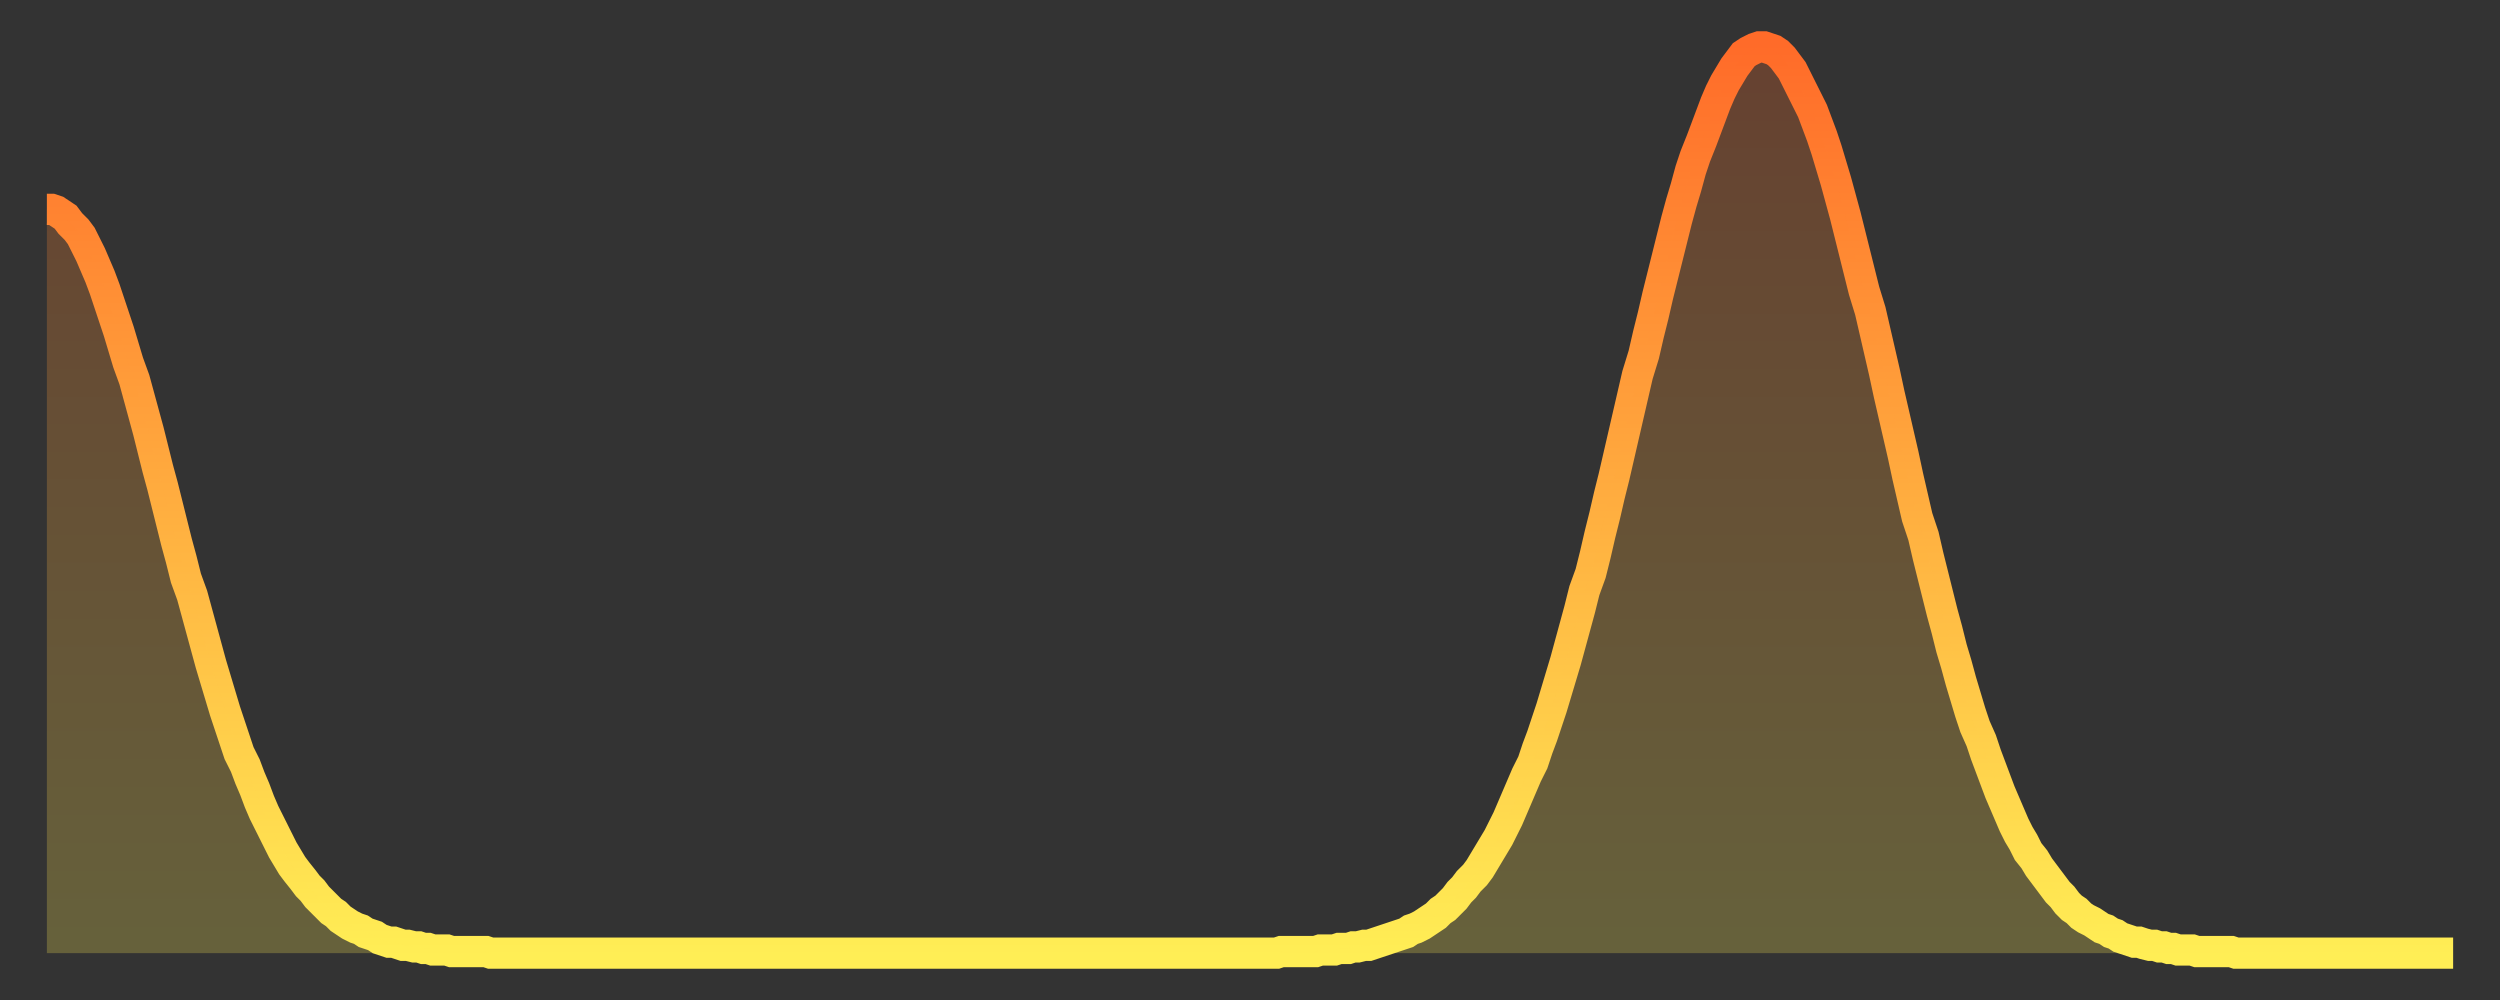
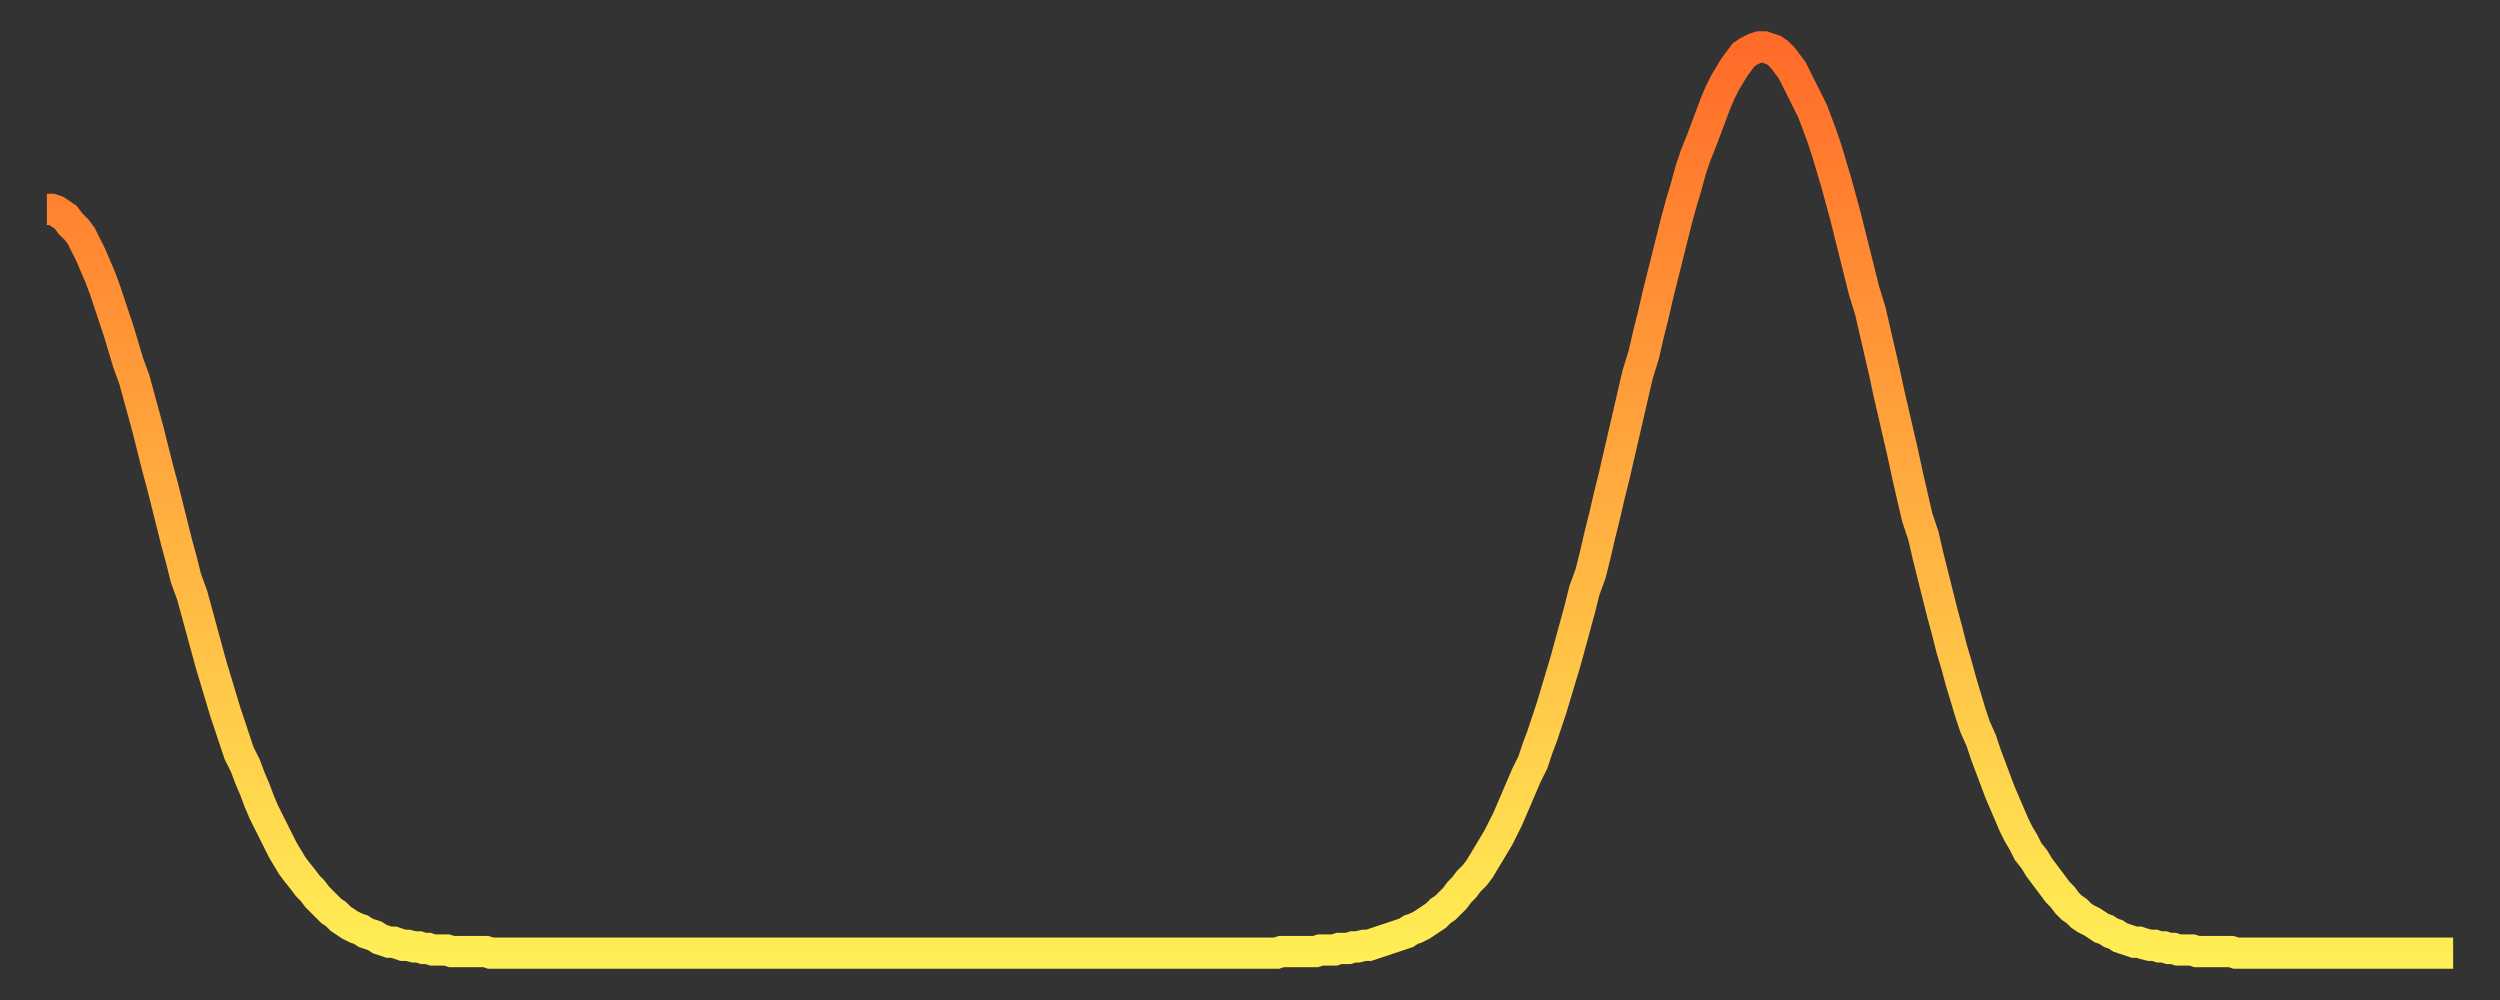
<svg xmlns="http://www.w3.org/2000/svg" baseProfile="full" height="64" version="1.1" width="160">
  <rect width="100%" height="100%" fill="#333333" stroke="none" />
  <defs>
    <linearGradient id="id573148" x1="0" x2="0" y1="0" y2="1">
      <stop offset="0%" stop-color="#ff6b29" />
      <stop offset="50%" stop-color="#ffad3f" />
      <stop offset="100%" stop-color="#ffee55" />
    </linearGradient>
  </defs>
  <g transform="translate(3,3)">
    <g>
      <path d="M 0.0 10.4 0.3 10.4 0.6 10.5 0.9 10.7 1.2 10.9 1.5 11.3 1.9 11.7 2.2 12.1 2.5 12.7 2.8 13.3 3.1 14.0 3.4 14.7 3.7 15.5 4.0 16.4 4.3 17.3 4.6 18.2 4.9 19.2 5.2 20.2 5.6 21.3 5.9 22.4 6.2 23.5 6.5 24.6 6.8 25.8 7.1 27.0 7.4 28.1 7.7 29.3 8.0 30.5 8.3 31.7 8.6 32.8 8.9 34.0 9.3 35.1 9.6 36.2 9.9 37.3 10.2 38.4 10.5 39.5 10.8 40.5 11.1 41.5 11.4 42.5 11.7 43.4 12.0 44.3 12.3 45.2 12.7 46.0 13.0 46.8 13.3 47.5 13.6 48.3 13.9 49.0 14.2 49.6 14.5 50.2 14.8 50.8 15.1 51.4 15.4 51.9 15.7 52.4 16.0 52.8 16.4 53.3 16.7 53.7 17.0 54.0 17.3 54.4 17.6 54.7 17.9 55.0 18.2 55.3 18.5 55.5 18.8 55.8 19.1 56.0 19.4 56.2 19.8 56.4 20.1 56.5 20.4 56.7 20.7 56.8 21.0 56.9 21.3 57.1 21.6 57.2 21.9 57.3 22.2 57.3 22.5 57.4 22.8 57.5 23.1 57.5 23.5 57.6 23.8 57.6 24.1 57.7 24.4 57.7 24.7 57.8 25.0 57.8 25.3 57.8 25.6 57.8 25.9 57.9 26.2 57.9 26.5 57.9 26.8 57.9 27.2 57.9 27.5 57.9 27.8 57.9 28.1 57.9 28.4 58.0 28.7 58.0 29.0 58.0 29.3 58.0 29.6 58.0 29.9 58.0 30.2 58.0 30.6 58.0 30.9 58.0 31.2 58.0 31.5 58.0 31.8 58.0 32.1 58.0 32.4 58.0 32.7 58.0 33.0 58.0 33.3 58.0 33.6 58.0 33.9 58.0 34.3 58.0 34.6 58.0 34.9 58.0 35.2 58.0 35.5 58.0 35.8 58.0 36.1 58.0 36.4 58.0 36.7 58.0 37.0 58.0 37.3 58.0 37.7 58.0 38.0 58.0 38.3 58.0 38.6 58.0 38.9 58.0 39.2 58.0 39.5 58.0 39.8 58.0 40.1 58.0 40.4 58.0 40.7 58.0 41.0 58.0 41.4 58.0 41.7 58.0 42.0 58.0 42.3 58.0 42.6 58.0 42.9 58.0 43.2 58.0 43.5 58.0 43.8 58.0 44.1 58.0 44.4 58.0 44.7 58.0 45.1 58.0 45.4 58.0 45.7 58.0 46.0 58.0 46.3 58.0 46.6 58.0 46.9 58.0 47.2 58.0 47.5 58.0 47.8 58.0 48.1 58.0 48.5 58.0 48.8 58.0 49.1 58.0 49.4 58.0 49.7 58.0 50.0 58.0 50.3 58.0 50.6 58.0 50.9 58.0 51.2 58.0 51.5 58.0 51.8 58.0 52.2 58.0 52.5 58.0 52.8 58.0 53.1 58.0 53.4 58.0 53.7 58.0 54.0 58.0 54.3 58.0 54.6 58.0 54.9 58.0 55.2 58.0 55.6 58.0 55.9 58.0 56.2 58.0 56.5 58.0 56.8 58.0 57.1 58.0 57.4 58.0 57.7 58.0 58.0 58.0 58.3 58.0 58.6 58.0 58.9 58.0 59.3 58.0 59.6 58.0 59.9 58.0 60.2 58.0 60.5 58.0 60.8 58.0 61.1 58.0 61.4 58.0 61.7 58.0 62.0 58.0 62.3 58.0 62.6 58.0 63.0 58.0 63.3 58.0 63.6 58.0 63.9 58.0 64.2 58.0 64.5 58.0 64.8 58.0 65.1 58.0 65.4 58.0 65.7 58.0 66.0 58.0 66.4 58.0 66.7 58.0 67.0 58.0 67.3 58.0 67.6 58.0 67.9 58.0 68.2 58.0 68.5 58.0 68.8 58.0 69.1 58.0 69.4 58.0 69.7 58.0 70.1 58.0 70.4 58.0 70.7 58.0 71.0 58.0 71.3 58.0 71.6 58.0 71.9 58.0 72.2 58.0 72.5 58.0 72.8 58.0 73.1 58.0 73.5 58.0 73.8 58.0 74.1 58.0 74.4 58.0 74.7 58.0 75.0 58.0 75.3 58.0 75.6 58.0 75.9 58.0 76.2 58.0 76.5 58.0 76.8 58.0 77.2 58.0 77.5 58.0 77.8 58.0 78.1 58.0 78.4 58.0 78.7 58.0 79.0 57.9 79.3 57.9 79.6 57.9 79.9 57.9 80.2 57.9 80.5 57.9 80.9 57.9 81.2 57.9 81.5 57.8 81.8 57.8 82.1 57.8 82.4 57.8 82.7 57.7 83.0 57.7 83.3 57.7 83.6 57.6 83.9 57.6 84.3 57.5 84.6 57.5 84.9 57.4 85.2 57.3 85.5 57.2 85.8 57.1 86.1 57.0 86.4 56.9 86.7 56.8 87.0 56.7 87.3 56.5 87.6 56.4 88.0 56.2 88.3 56.0 88.6 55.8 88.9 55.6 89.2 55.3 89.5 55.1 89.8 54.8 90.1 54.5 90.4 54.1 90.7 53.8 91.0 53.4 91.4 53.0 91.7 52.6 92.0 52.1 92.3 51.6 92.6 51.1 92.9 50.6 93.2 50.0 93.5 49.4 93.8 48.7 94.1 48.0 94.4 47.3 94.7 46.6 95.1 45.8 95.4 44.9 95.7 44.1 96.0 43.2 96.3 42.3 96.6 41.3 96.9 40.3 97.2 39.3 97.5 38.2 97.8 37.1 98.1 36.0 98.4 34.8 98.8 33.7 99.1 32.5 99.4 31.2 99.7 30.0 100.0 28.7 100.3 27.5 100.6 26.2 100.9 24.9 101.2 23.6 101.5 22.3 101.8 21.0 102.2 19.7 102.5 18.4 102.8 17.2 103.1 15.9 103.4 14.7 103.7 13.5 104.0 12.3 104.3 11.1 104.6 10.0 104.9 9.0 105.2 7.9 105.5 7.0 105.9 6.0 106.2 5.2 106.5 4.4 106.8 3.6 107.1 2.9 107.4 2.3 107.7 1.8 108.0 1.3 108.3 0.9 108.6 0.5 108.9 0.3 109.3 0.1 109.6 0.0 109.9 0.0 110.2 0.1 110.5 0.2 110.8 0.4 111.1 0.7 111.4 1.1 111.7 1.5 112.0 2.1 112.3 2.7 112.6 3.3 113.0 4.1 113.3 4.9 113.6 5.7 113.9 6.6 114.2 7.6 114.5 8.6 114.8 9.7 115.1 10.8 115.4 12.0 115.7 13.2 116.0 14.4 116.3 15.6 116.7 16.9 117.0 18.2 117.3 19.5 117.6 20.8 117.9 22.2 118.2 23.5 118.5 24.8 118.8 26.1 119.1 27.5 119.4 28.8 119.7 30.1 120.1 31.3 120.4 32.6 120.7 33.8 121.0 35.0 121.3 36.2 121.6 37.3 121.9 38.5 122.2 39.5 122.5 40.6 122.8 41.6 123.1 42.6 123.4 43.5 123.8 44.4 124.1 45.3 124.4 46.1 124.7 46.9 125.0 47.7 125.3 48.4 125.6 49.1 125.9 49.8 126.2 50.4 126.5 50.9 126.8 51.5 127.2 52.0 127.5 52.5 127.8 52.9 128.1 53.3 128.4 53.7 128.7 54.1 129.0 54.4 129.3 54.8 129.6 55.1 129.9 55.3 130.2 55.6 130.5 55.8 130.9 56.0 131.2 56.2 131.5 56.4 131.8 56.5 132.1 56.7 132.4 56.8 132.7 57.0 133.0 57.1 133.3 57.2 133.6 57.3 133.9 57.3 134.2 57.4 134.6 57.5 134.9 57.5 135.2 57.6 135.5 57.6 135.8 57.7 136.1 57.7 136.4 57.8 136.7 57.8 137.0 57.8 137.3 57.8 137.6 57.9 138.0 57.9 138.3 57.9 138.6 57.9 138.9 57.9 139.2 57.9 139.5 57.9 139.8 57.9 140.1 58.0 140.4 58.0 140.7 58.0 141.0 58.0 141.3 58.0 141.7 58.0 142.0 58.0 142.3 58.0 142.6 58.0 142.9 58.0 143.2 58.0 143.5 58.0 143.8 58.0 144.1 58.0 144.4 58.0 144.7 58.0 145.1 58.0 145.4 58.0 145.7 58.0 146.0 58.0 146.3 58.0 146.6 58.0 146.9 58.0 147.2 58.0 147.5 58.0 147.8 58.0 148.1 58.0 148.4 58.0 148.8 58.0 149.1 58.0 149.4 58.0 149.7 58.0 150.0 58.0 150.3 58.0 150.6 58.0 150.9 58.0 151.2 58.0 151.5 58.0 151.8 58.0 152.1 58.0 152.5 58.0 152.8 58.0 153.1 58.0 153.4 58.0 153.7 58.0 154.0 58.0" fill="none" id="graph-curve" opacity="1" stroke="url(#id573148)" stroke-width="2" />
-       <path d="M 0 58 L 0.0 10.4 0.3 10.4 0.6 10.5 0.9 10.7 1.2 10.9 1.5 11.3 1.9 11.7 2.2 12.1 2.5 12.7 2.8 13.3 3.1 14.0 3.4 14.7 3.7 15.5 4.0 16.4 4.3 17.3 4.6 18.2 4.9 19.2 5.2 20.2 5.6 21.3 5.9 22.4 6.2 23.5 6.5 24.6 6.8 25.8 7.1 27.0 7.4 28.1 7.7 29.3 8.0 30.5 8.3 31.7 8.6 32.8 8.9 34.0 9.3 35.1 9.6 36.2 9.9 37.3 10.2 38.4 10.5 39.5 10.8 40.5 11.1 41.5 11.4 42.5 11.7 43.4 12.0 44.3 12.3 45.2 12.7 46.0 13.0 46.8 13.3 47.5 13.6 48.3 13.9 49.0 14.2 49.6 14.5 50.2 14.8 50.8 15.1 51.4 15.4 51.9 15.7 52.4 16.0 52.8 16.4 53.3 16.7 53.7 17.0 54.0 17.3 54.4 17.6 54.7 17.9 55.0 18.2 55.3 18.5 55.5 18.8 55.8 19.1 56.0 19.4 56.2 19.8 56.4 20.1 56.5 20.4 56.7 20.7 56.8 21.0 56.9 21.3 57.1 21.6 57.2 21.9 57.3 22.2 57.3 22.5 57.4 22.8 57.5 23.1 57.5 23.5 57.6 23.8 57.6 24.1 57.7 24.4 57.7 24.7 57.8 25.0 57.8 25.3 57.8 25.6 57.8 25.9 57.9 26.2 57.9 26.5 57.9 26.8 57.9 27.2 57.9 27.5 57.9 27.8 57.9 28.1 57.9 28.4 58.0 28.7 58.0 29.0 58.0 29.3 58.0 29.6 58.0 29.9 58.0 30.2 58.0 30.6 58.0 30.9 58.0 31.2 58.0 31.5 58.0 31.8 58.0 32.1 58.0 32.4 58.0 32.7 58.0 33.0 58.0 33.3 58.0 33.6 58.0 33.9 58.0 34.3 58.0 34.6 58.0 34.9 58.0 35.2 58.0 35.5 58.0 35.8 58.0 36.1 58.0 36.4 58.0 36.7 58.0 37.0 58.0 37.3 58.0 37.7 58.0 38.0 58.0 38.3 58.0 38.6 58.0 38.9 58.0 39.2 58.0 39.5 58.0 39.8 58.0 40.1 58.0 40.4 58.0 40.7 58.0 41.0 58.0 41.4 58.0 41.7 58.0 42.0 58.0 42.3 58.0 42.6 58.0 42.9 58.0 43.2 58.0 43.5 58.0 43.8 58.0 44.1 58.0 44.4 58.0 44.7 58.0 45.1 58.0 45.4 58.0 45.7 58.0 46.0 58.0 46.3 58.0 46.6 58.0 46.9 58.0 47.2 58.0 47.5 58.0 47.8 58.0 48.1 58.0 48.5 58.0 48.8 58.0 49.1 58.0 49.4 58.0 49.7 58.0 50.0 58.0 50.3 58.0 50.6 58.0 50.9 58.0 51.2 58.0 51.5 58.0 51.8 58.0 52.2 58.0 52.5 58.0 52.8 58.0 53.1 58.0 53.4 58.0 53.7 58.0 54.0 58.0 54.3 58.0 54.6 58.0 54.9 58.0 55.2 58.0 55.6 58.0 55.9 58.0 56.2 58.0 56.5 58.0 56.8 58.0 57.1 58.0 57.4 58.0 57.7 58.0 58.0 58.0 58.3 58.0 58.6 58.0 58.9 58.0 59.3 58.0 59.6 58.0 59.9 58.0 60.2 58.0 60.5 58.0 60.8 58.0 61.1 58.0 61.4 58.0 61.7 58.0 62.0 58.0 62.3 58.0 62.6 58.0 63.0 58.0 63.3 58.0 63.6 58.0 63.9 58.0 64.2 58.0 64.5 58.0 64.8 58.0 65.1 58.0 65.4 58.0 65.7 58.0 66.0 58.0 66.4 58.0 66.7 58.0 67.0 58.0 67.3 58.0 67.6 58.0 67.9 58.0 68.2 58.0 68.5 58.0 68.8 58.0 69.1 58.0 69.4 58.0 69.7 58.0 70.1 58.0 70.4 58.0 70.7 58.0 71.0 58.0 71.3 58.0 71.6 58.0 71.9 58.0 72.2 58.0 72.5 58.0 72.8 58.0 73.1 58.0 73.5 58.0 73.8 58.0 74.1 58.0 74.4 58.0 74.7 58.0 75.0 58.0 75.3 58.0 75.6 58.0 75.9 58.0 76.2 58.0 76.5 58.0 76.8 58.0 77.2 58.0 77.5 58.0 77.8 58.0 78.1 58.0 78.4 58.0 78.7 58.0 79.0 57.9 79.3 57.9 79.6 57.9 79.9 57.9 80.2 57.9 80.5 57.9 80.9 57.9 81.2 57.9 81.5 57.8 81.8 57.8 82.1 57.8 82.4 57.8 82.7 57.7 83.0 57.7 83.3 57.7 83.6 57.6 83.9 57.6 84.3 57.5 84.6 57.5 84.9 57.4 85.2 57.3 85.5 57.2 85.8 57.1 86.1 57.0 86.4 56.9 86.7 56.8 87.0 56.7 87.3 56.5 87.6 56.4 88.0 56.2 88.3 56.0 88.6 55.8 88.9 55.6 89.2 55.3 89.5 55.1 89.8 54.8 90.1 54.5 90.4 54.1 90.7 53.8 91.0 53.4 91.4 53.0 91.7 52.6 92.0 52.1 92.3 51.6 92.6 51.1 92.9 50.6 93.2 50.0 93.5 49.4 93.8 48.7 94.1 48.0 94.4 47.3 94.7 46.6 95.1 45.8 95.4 44.9 95.7 44.1 96.0 43.2 96.3 42.3 96.6 41.3 96.9 40.3 97.2 39.3 97.5 38.2 97.8 37.1 98.1 36.0 98.4 34.8 98.8 33.7 99.1 32.5 99.4 31.2 99.7 30.0 100.0 28.7 100.3 27.5 100.6 26.2 100.9 24.9 101.2 23.6 101.5 22.3 101.8 21.0 102.2 19.7 102.5 18.4 102.8 17.2 103.1 15.9 103.4 14.7 103.7 13.5 104.0 12.3 104.3 11.1 104.6 10.0 104.9 9.0 105.2 7.9 105.5 7.0 105.9 6.0 106.2 5.2 106.5 4.4 106.8 3.6 107.1 2.9 107.4 2.3 107.7 1.8 108.0 1.3 108.3 0.9 108.6 0.5 108.9 0.3 109.3 0.1 109.6 0.0 109.9 0.0 110.2 0.1 110.5 0.2 110.8 0.4 111.1 0.7 111.4 1.1 111.7 1.5 112.0 2.1 112.3 2.7 112.6 3.3 113.0 4.1 113.3 4.9 113.6 5.7 113.9 6.6 114.2 7.6 114.5 8.6 114.8 9.7 115.1 10.8 115.4 12.0 115.7 13.2 116.0 14.4 116.3 15.6 116.7 16.9 117.0 18.2 117.3 19.5 117.6 20.8 117.9 22.2 118.2 23.5 118.5 24.8 118.8 26.1 119.1 27.5 119.4 28.8 119.7 30.1 120.1 31.3 120.4 32.6 120.7 33.8 121.0 35.0 121.3 36.2 121.6 37.3 121.9 38.5 122.2 39.5 122.5 40.6 122.8 41.6 123.1 42.6 123.4 43.5 123.8 44.4 124.1 45.3 124.4 46.1 124.7 46.9 125.0 47.7 125.3 48.4 125.6 49.1 125.9 49.8 126.2 50.4 126.5 50.9 126.8 51.5 127.2 52.0 127.5 52.5 127.8 52.9 128.1 53.3 128.4 53.7 128.7 54.1 129.0 54.4 129.3 54.8 129.6 55.1 129.9 55.3 130.2 55.6 130.5 55.8 130.9 56.0 131.2 56.2 131.5 56.4 131.8 56.5 132.1 56.7 132.4 56.8 132.7 57.0 133.0 57.1 133.3 57.2 133.6 57.3 133.9 57.3 134.2 57.4 134.6 57.5 134.9 57.5 135.2 57.6 135.5 57.6 135.8 57.7 136.1 57.7 136.4 57.8 136.7 57.8 137.0 57.8 137.3 57.8 137.6 57.9 138.0 57.9 138.3 57.9 138.6 57.9 138.9 57.9 139.2 57.9 139.5 57.9 139.8 57.9 140.1 58.0 140.4 58.0 140.7 58.0 141.0 58.0 141.3 58.0 141.7 58.0 142.0 58.0 142.3 58.0 142.6 58.0 142.9 58.0 143.2 58.0 143.5 58.0 143.8 58.0 144.1 58.0 144.4 58.0 144.7 58.0 145.1 58.0 145.4 58.0 145.7 58.0 146.0 58.0 146.3 58.0 146.6 58.0 146.9 58.0 147.2 58.0 147.5 58.0 147.8 58.0 148.1 58.0 148.4 58.0 148.8 58.0 149.1 58.0 149.4 58.0 149.7 58.0 150.0 58.0 150.3 58.0 150.6 58.0 150.9 58.0 151.2 58.0 151.5 58.0 151.8 58.0 152.1 58.0 152.5 58.0 152.8 58.0 153.1 58.0 153.4 58.0 153.7 58.0 154.0 58.0 154 58" fill="url(#id573148)" fill-opacity=".25" id="graph-shadow" />
    </g>
  </g>
</svg>